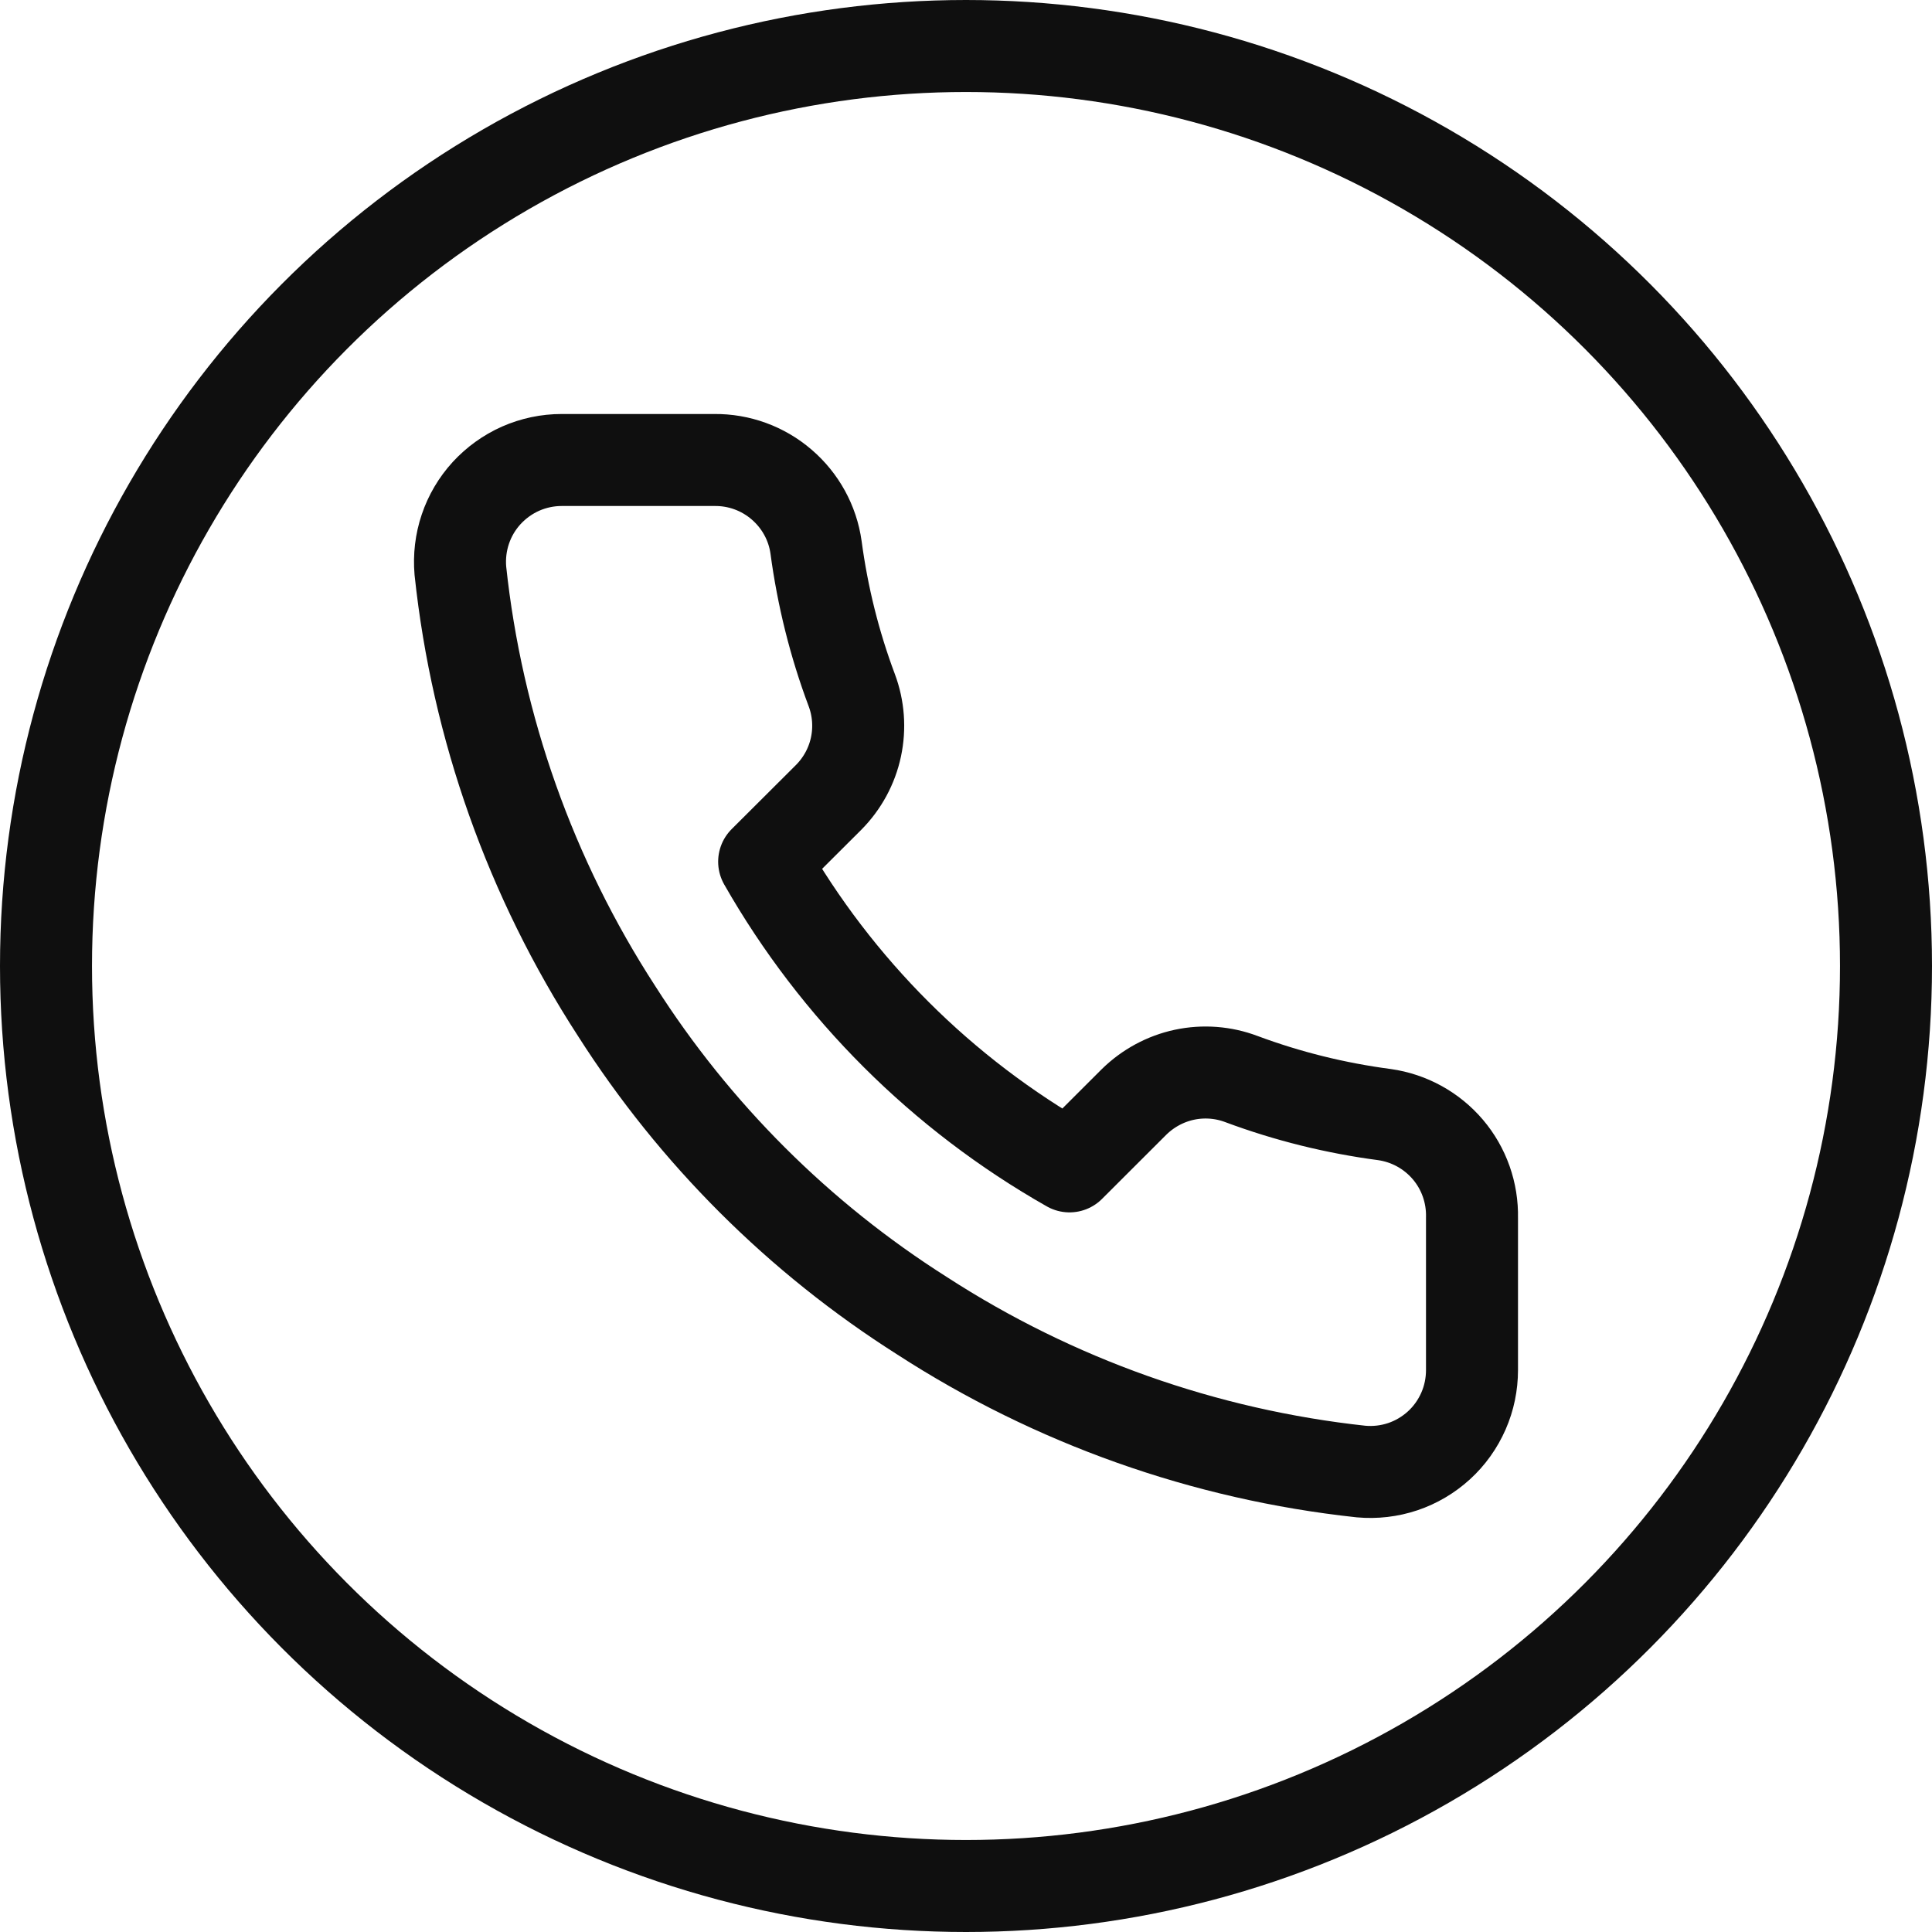
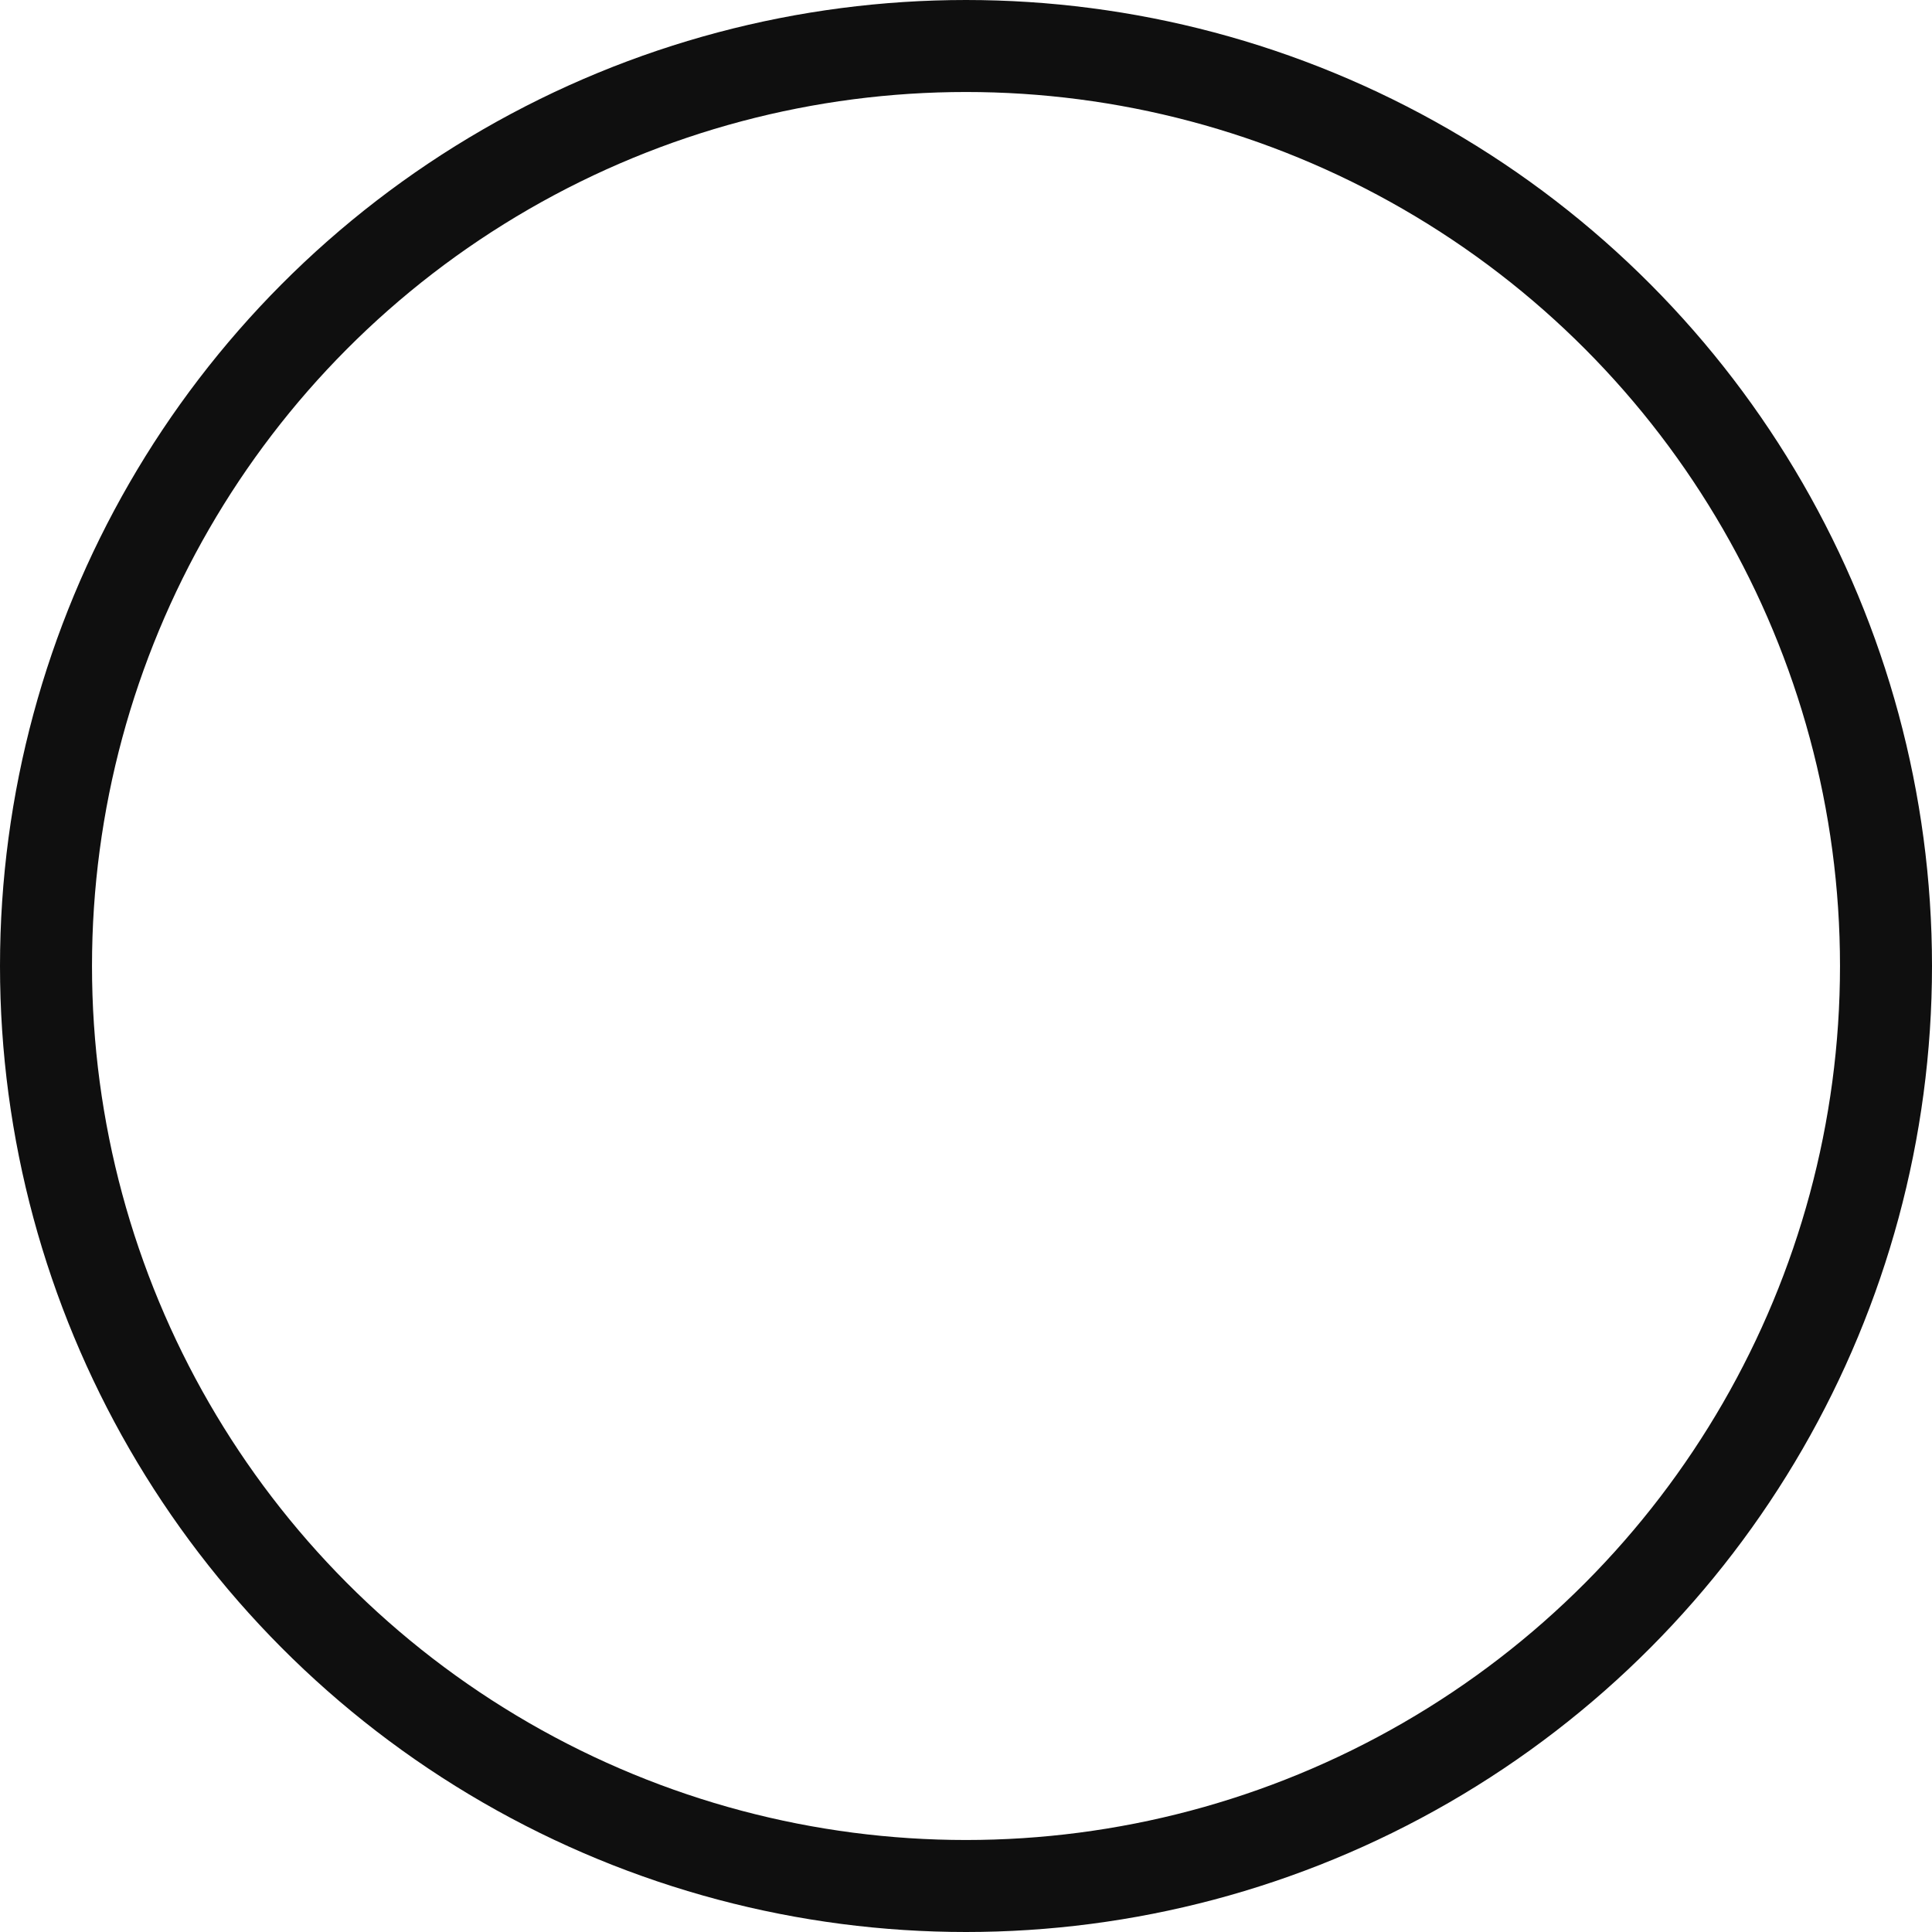
<svg xmlns="http://www.w3.org/2000/svg" width="21" height="21" viewBox="0 0 21 21" fill="none">
-   <path d="M16 13.236V14.892C16 15.045 15.969 15.197 15.907 15.338C15.845 15.479 15.755 15.606 15.641 15.71C15.528 15.813 15.394 15.893 15.248 15.942C15.102 15.991 14.947 16.009 14.794 15.995C13.092 15.811 11.457 15.231 10.021 14.301C8.685 13.454 7.552 12.323 6.702 10.989C5.768 9.549 5.186 7.91 5.004 6.203C4.991 6.051 5.009 5.897 5.058 5.752C5.107 5.606 5.186 5.473 5.289 5.36C5.393 5.247 5.519 5.156 5.659 5.094C5.8 5.032 5.952 5 6.105 5H7.764C8.033 4.997 8.293 5.092 8.496 5.267C8.7 5.442 8.833 5.684 8.87 5.949C8.941 6.479 9.07 7 9.258 7.501C9.332 7.698 9.348 7.913 9.304 8.119C9.26 8.326 9.157 8.515 9.009 8.665L8.306 9.366C9.094 10.748 10.24 11.892 11.625 12.678L12.327 11.977C12.478 11.829 12.668 11.726 12.874 11.682C13.081 11.638 13.296 11.654 13.494 11.729C13.996 11.916 14.517 12.045 15.048 12.115C15.317 12.153 15.562 12.288 15.738 12.495C15.913 12.701 16.006 12.965 16 13.236Z" stroke="#0F0F0F" stroke-linecap="round" stroke-linejoin="round" />
  <circle cx="10.5" cy="10.5" r="10" stroke="#0F0F0F" />
</svg>